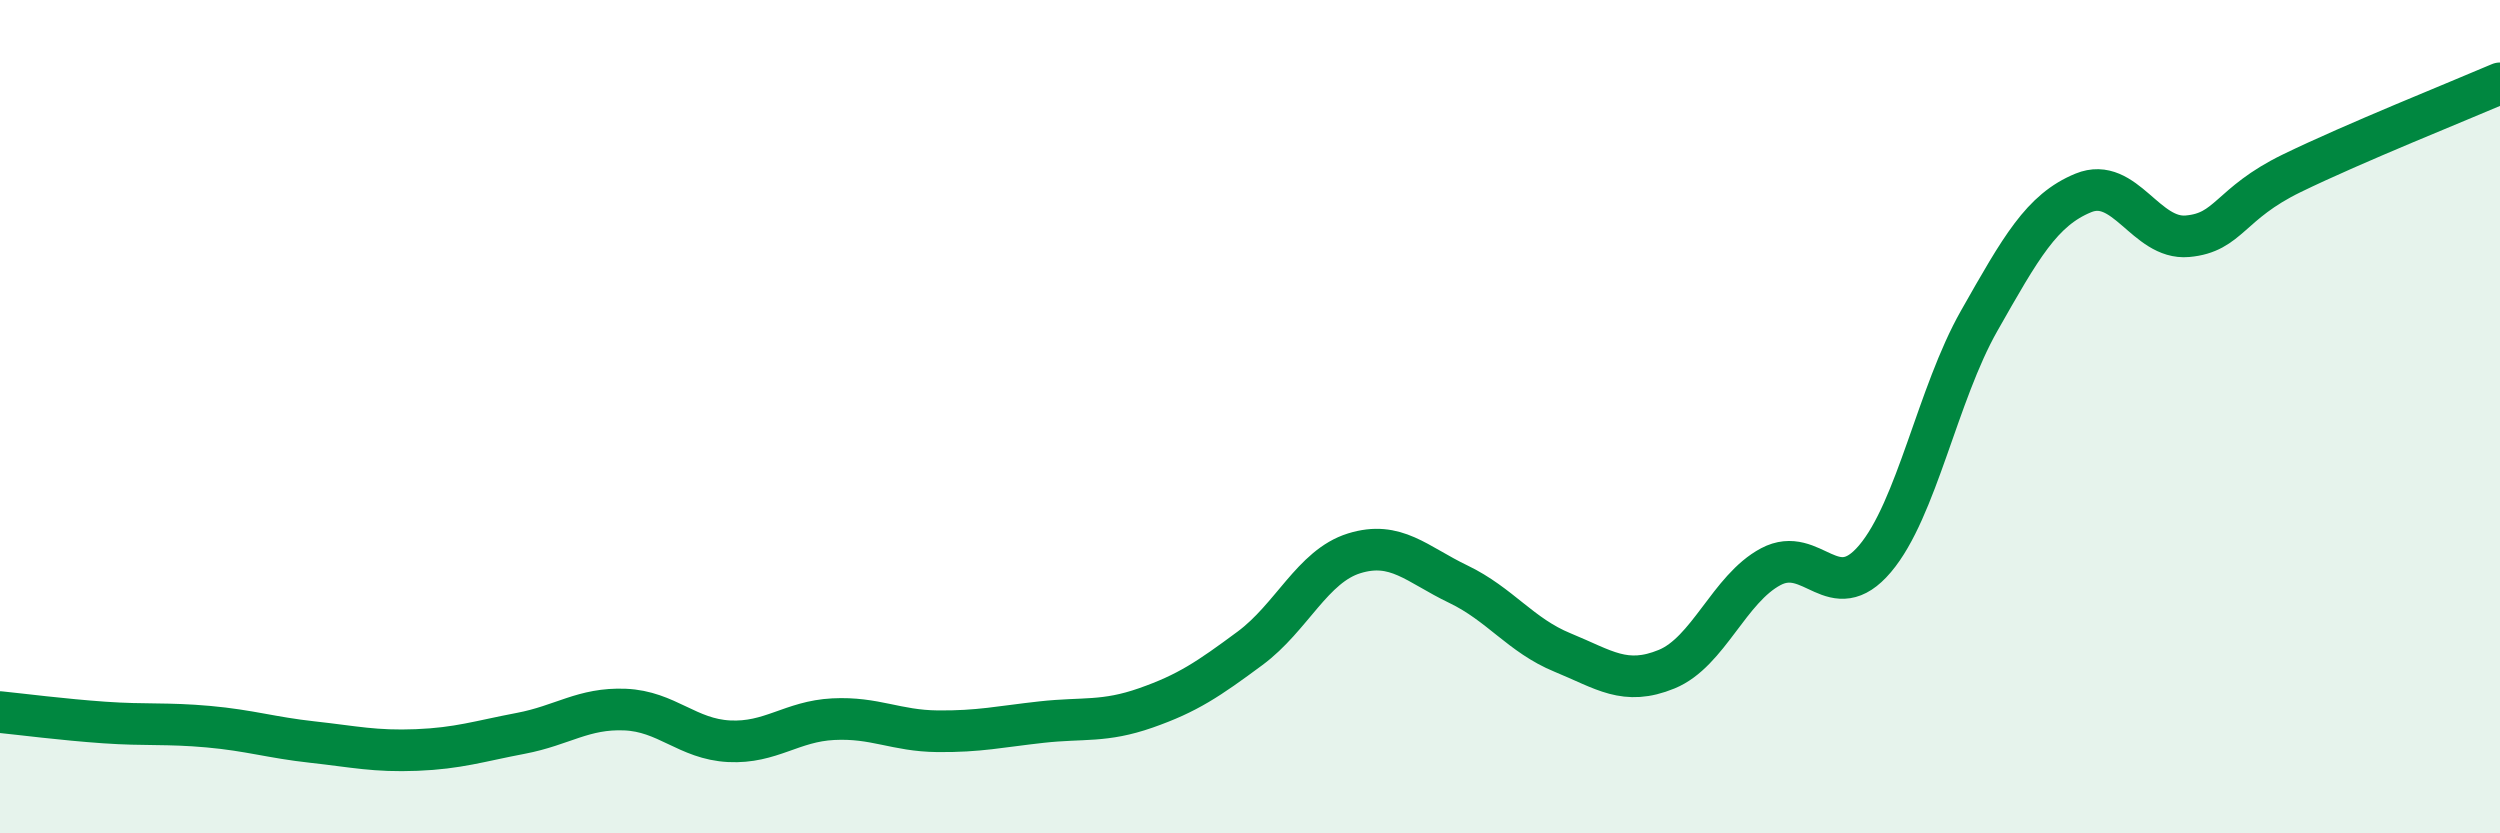
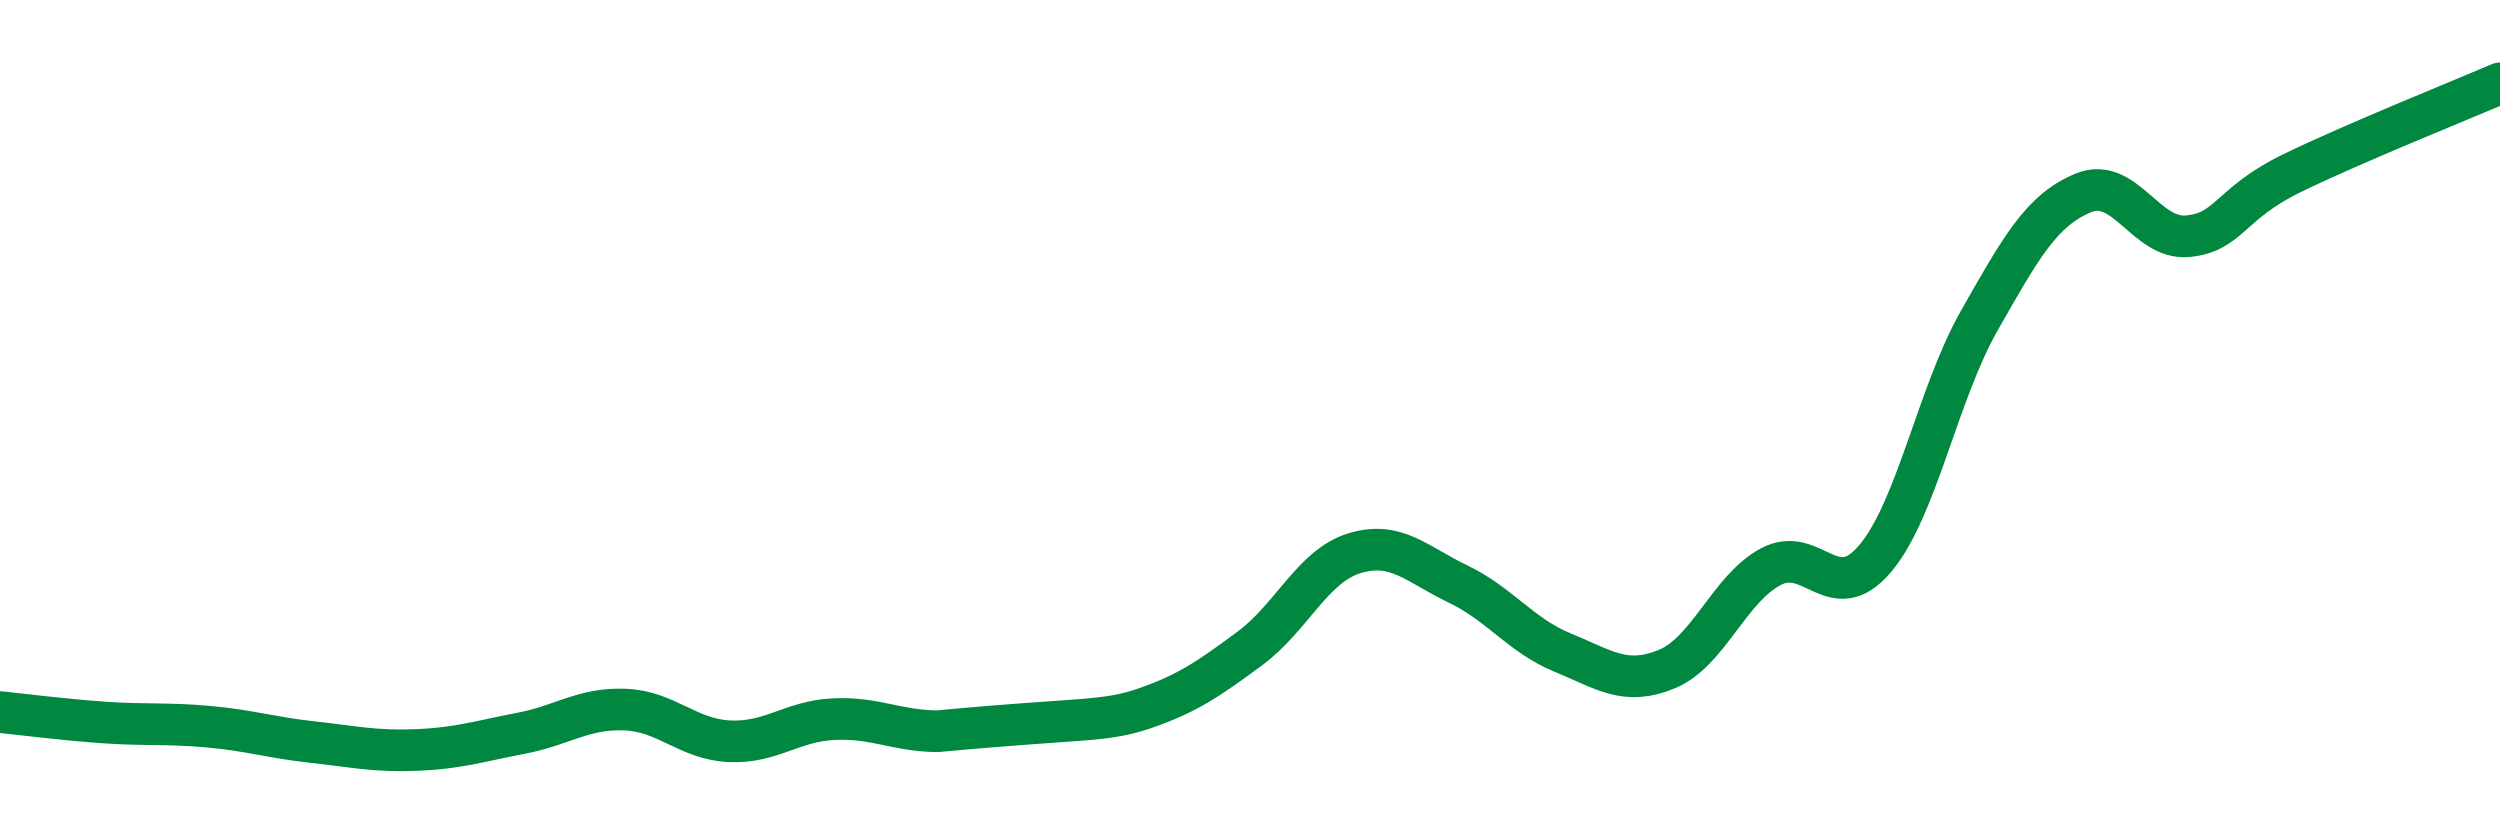
<svg xmlns="http://www.w3.org/2000/svg" width="60" height="20" viewBox="0 0 60 20">
-   <path d="M 0,17.09 C 0.5,17.14 1.5,17.27 2.5,17.34 C 3.5,17.41 4,17.35 5,17.44 C 6,17.53 6.5,17.7 7.5,17.81 C 8.5,17.92 9,18.04 10,18 C 11,17.96 11.5,17.79 12.5,17.6 C 13.5,17.41 14,16.99 15,17.03 C 16,17.07 16.5,17.74 17.5,17.79 C 18.5,17.84 19,17.31 20,17.26 C 21,17.21 21.5,17.54 22.5,17.55 C 23.5,17.56 24,17.44 25,17.33 C 26,17.22 26.5,17.34 27.5,16.99 C 28.5,16.64 29,16.3 30,15.56 C 31,14.82 31.5,13.59 32.5,13.28 C 33.5,12.97 34,13.54 35,14.02 C 36,14.5 36.5,15.25 37.5,15.66 C 38.5,16.07 39,16.47 40,16.06 C 41,15.65 41.5,14.13 42.5,13.6 C 43.5,13.07 44,14.59 45,13.41 C 46,12.23 46.5,9.46 47.5,7.7 C 48.5,5.94 49,5.04 50,4.63 C 51,4.22 51.5,5.76 52.5,5.67 C 53.5,5.58 53.5,4.89 55,4.16 C 56.5,3.43 59,2.43 60,2L60 20L0 20Z" fill="#008740" opacity="0.1" stroke-linecap="round" stroke-linejoin="round" />
-   <path d="M 0,17.09 C 0.5,17.14 1.5,17.27 2.5,17.34 C 3.5,17.41 4,17.35 5,17.44 C 6,17.53 6.5,17.7 7.5,17.81 C 8.5,17.92 9,18.04 10,18 C 11,17.96 11.5,17.79 12.5,17.6 C 13.5,17.41 14,16.99 15,17.03 C 16,17.07 16.5,17.74 17.5,17.79 C 18.5,17.84 19,17.31 20,17.26 C 21,17.21 21.5,17.54 22.5,17.55 C 23.5,17.56 24,17.44 25,17.33 C 26,17.22 26.5,17.34 27.5,16.99 C 28.5,16.64 29,16.3 30,15.56 C 31,14.82 31.5,13.59 32.5,13.28 C 33.5,12.97 34,13.54 35,14.02 C 36,14.5 36.5,15.25 37.5,15.66 C 38.5,16.07 39,16.47 40,16.06 C 41,15.65 41.5,14.13 42.5,13.6 C 43.5,13.07 44,14.59 45,13.41 C 46,12.23 46.5,9.46 47.5,7.7 C 48.5,5.94 49,5.04 50,4.63 C 51,4.22 51.5,5.76 52.5,5.67 C 53.5,5.58 53.5,4.89 55,4.16 C 56.5,3.43 59,2.43 60,2" stroke="#008740" stroke-width="1" fill="none" stroke-linecap="round" stroke-linejoin="round" />
+   <path d="M 0,17.09 C 0.5,17.14 1.5,17.27 2.5,17.34 C 3.5,17.41 4,17.35 5,17.44 C 6,17.53 6.5,17.7 7.5,17.81 C 8.5,17.92 9,18.04 10,18 C 11,17.96 11.5,17.79 12.5,17.6 C 13.5,17.41 14,16.99 15,17.03 C 16,17.07 16.5,17.74 17.5,17.79 C 18.5,17.84 19,17.31 20,17.26 C 21,17.21 21.5,17.54 22.5,17.55 C 26,17.22 26.5,17.34 27.5,16.99 C 28.5,16.64 29,16.3 30,15.56 C 31,14.82 31.5,13.59 32.5,13.28 C 33.5,12.97 34,13.54 35,14.02 C 36,14.5 36.5,15.25 37.5,15.66 C 38.5,16.07 39,16.47 40,16.06 C 41,15.65 41.5,14.13 42.5,13.6 C 43.5,13.07 44,14.59 45,13.41 C 46,12.23 46.5,9.46 47.5,7.7 C 48.5,5.94 49,5.04 50,4.63 C 51,4.22 51.5,5.76 52.5,5.67 C 53.5,5.58 53.5,4.89 55,4.16 C 56.5,3.43 59,2.43 60,2" stroke="#008740" stroke-width="1" fill="none" stroke-linecap="round" stroke-linejoin="round" />
</svg>